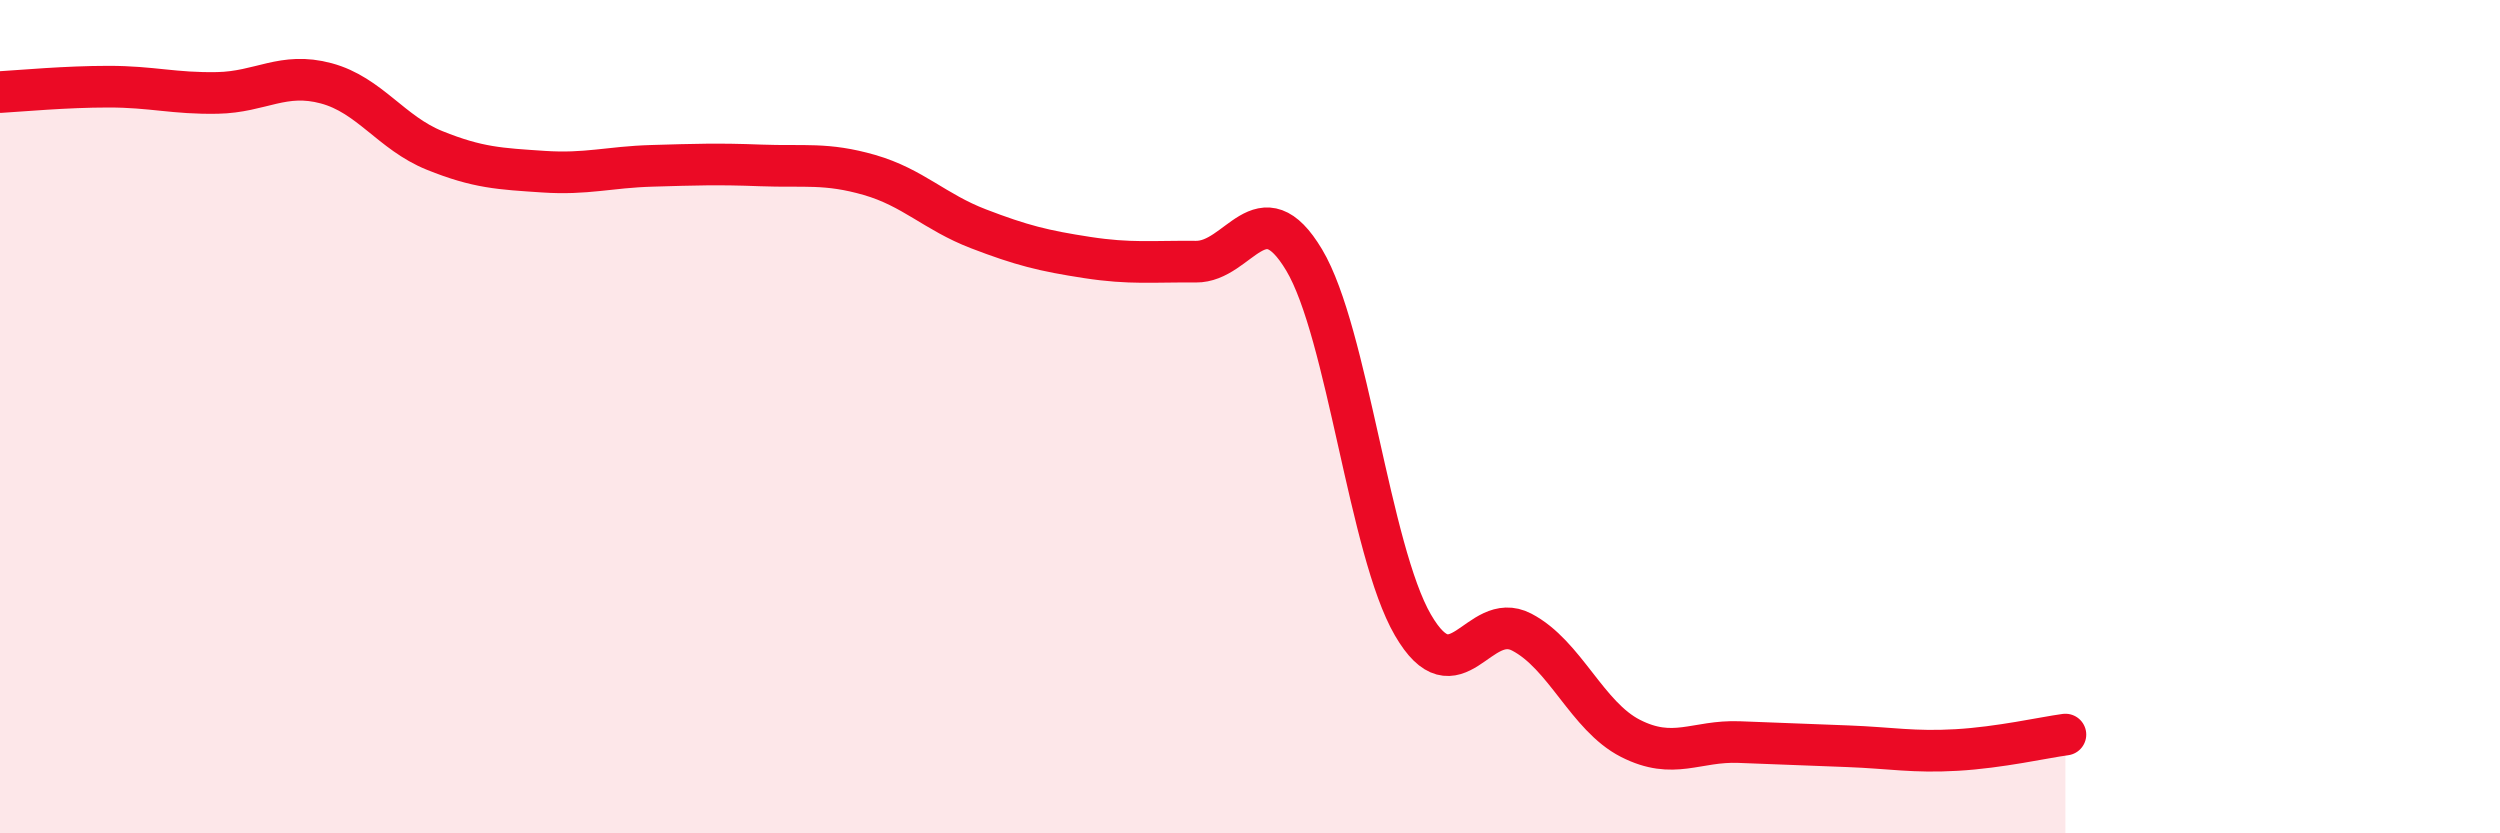
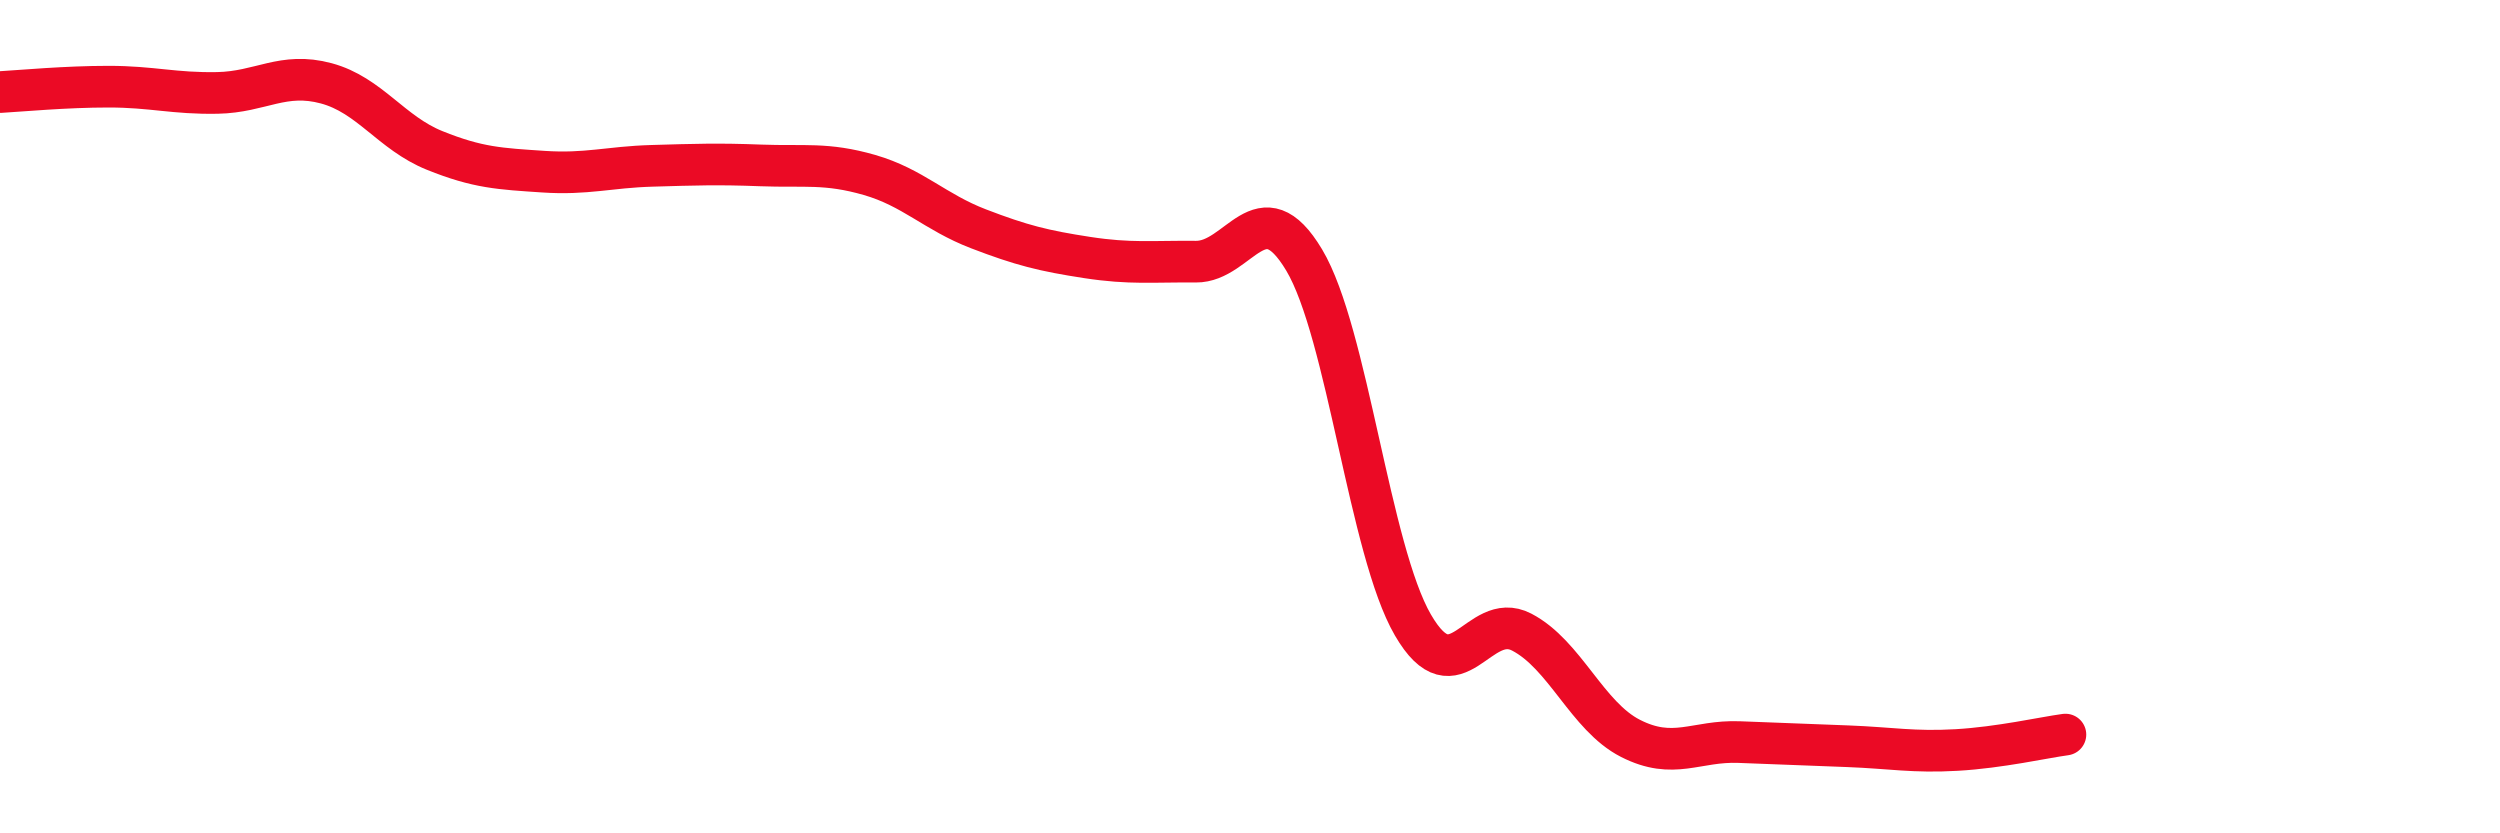
<svg xmlns="http://www.w3.org/2000/svg" width="60" height="20" viewBox="0 0 60 20">
-   <path d="M 0,2.21 C 0.52,2.18 1.57,2.08 2.61,2.08 C 3.65,2.08 4.18,2.25 5.22,2.23 C 6.26,2.21 6.79,1.72 7.83,2 C 8.87,2.28 9.39,3.19 10.43,3.61 C 11.47,4.03 12,4.05 13.04,4.12 C 14.08,4.19 14.61,4.01 15.65,3.98 C 16.69,3.95 17.22,3.93 18.26,3.97 C 19.3,4.01 19.83,3.9 20.87,4.2 C 21.91,4.5 22.44,5.09 23.48,5.49 C 24.52,5.89 25.05,6.02 26.09,6.18 C 27.13,6.34 27.66,6.27 28.7,6.28 C 29.74,6.29 30.26,4.5 31.3,6.24 C 32.34,7.98 32.87,13.21 33.91,15 C 34.95,16.79 35.48,14.63 36.52,15.17 C 37.56,15.71 38.09,17.19 39.13,17.72 C 40.17,18.25 40.7,17.77 41.74,17.81 C 42.78,17.85 43.31,17.87 44.35,17.91 C 45.39,17.95 45.92,18.06 46.96,18 C 48,17.94 49.05,17.7 49.57,17.63L49.57 20L0 20Z" fill="#EB0A25" opacity="0.1" stroke-linecap="round" stroke-linejoin="round" />
  <path d="M 0,2.21 C 0.52,2.18 1.57,2.08 2.61,2.08 C 3.65,2.08 4.18,2.25 5.22,2.23 C 6.26,2.21 6.79,1.72 7.83,2 C 8.87,2.28 9.39,3.19 10.43,3.61 C 11.47,4.03 12,4.05 13.04,4.12 C 14.08,4.19 14.61,4.01 15.65,3.98 C 16.69,3.95 17.22,3.93 18.26,3.97 C 19.3,4.01 19.83,3.9 20.87,4.2 C 21.91,4.5 22.44,5.09 23.48,5.49 C 24.52,5.89 25.05,6.02 26.09,6.18 C 27.13,6.34 27.66,6.27 28.7,6.28 C 29.74,6.29 30.26,4.5 31.3,6.24 C 32.34,7.98 32.87,13.21 33.91,15 C 34.95,16.79 35.48,14.63 36.52,15.17 C 37.56,15.71 38.09,17.19 39.13,17.72 C 40.17,18.25 40.7,17.77 41.74,17.81 C 42.78,17.85 43.31,17.87 44.35,17.91 C 45.39,17.95 45.92,18.06 46.96,18 C 48,17.94 49.05,17.7 49.57,17.63" stroke="#EB0A25" stroke-width="1" fill="none" stroke-linecap="round" stroke-linejoin="round" />
</svg>